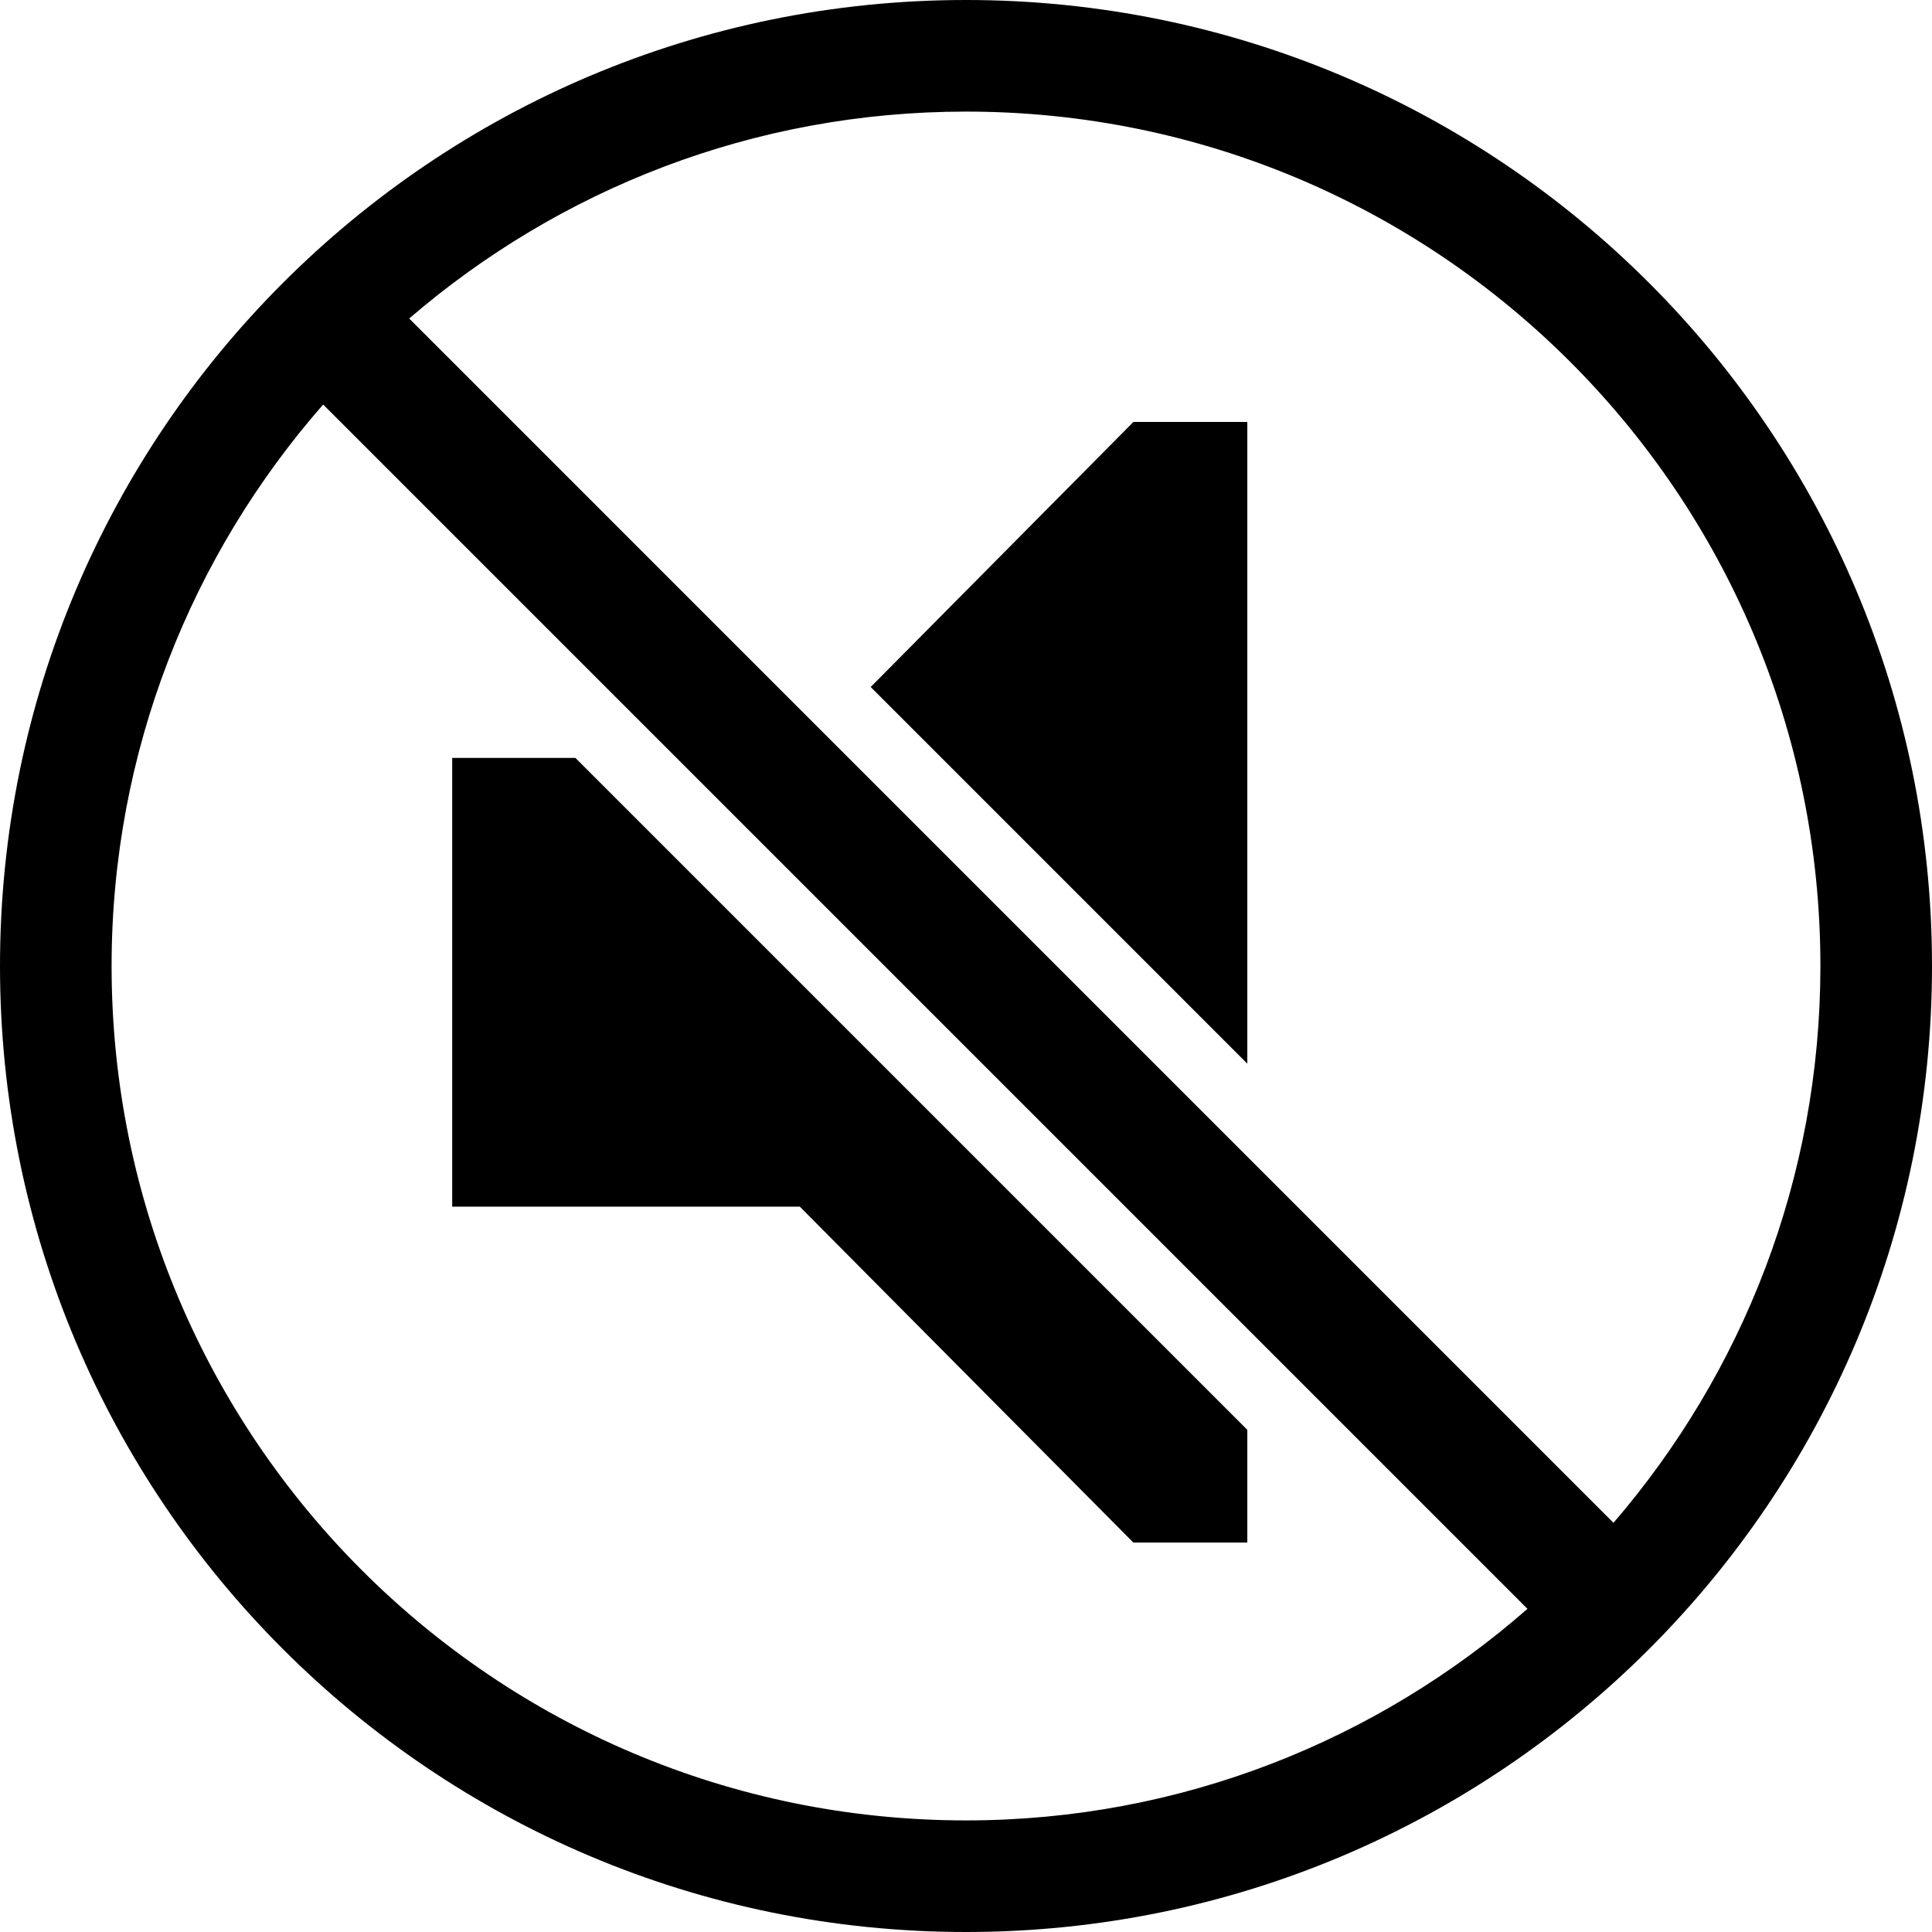
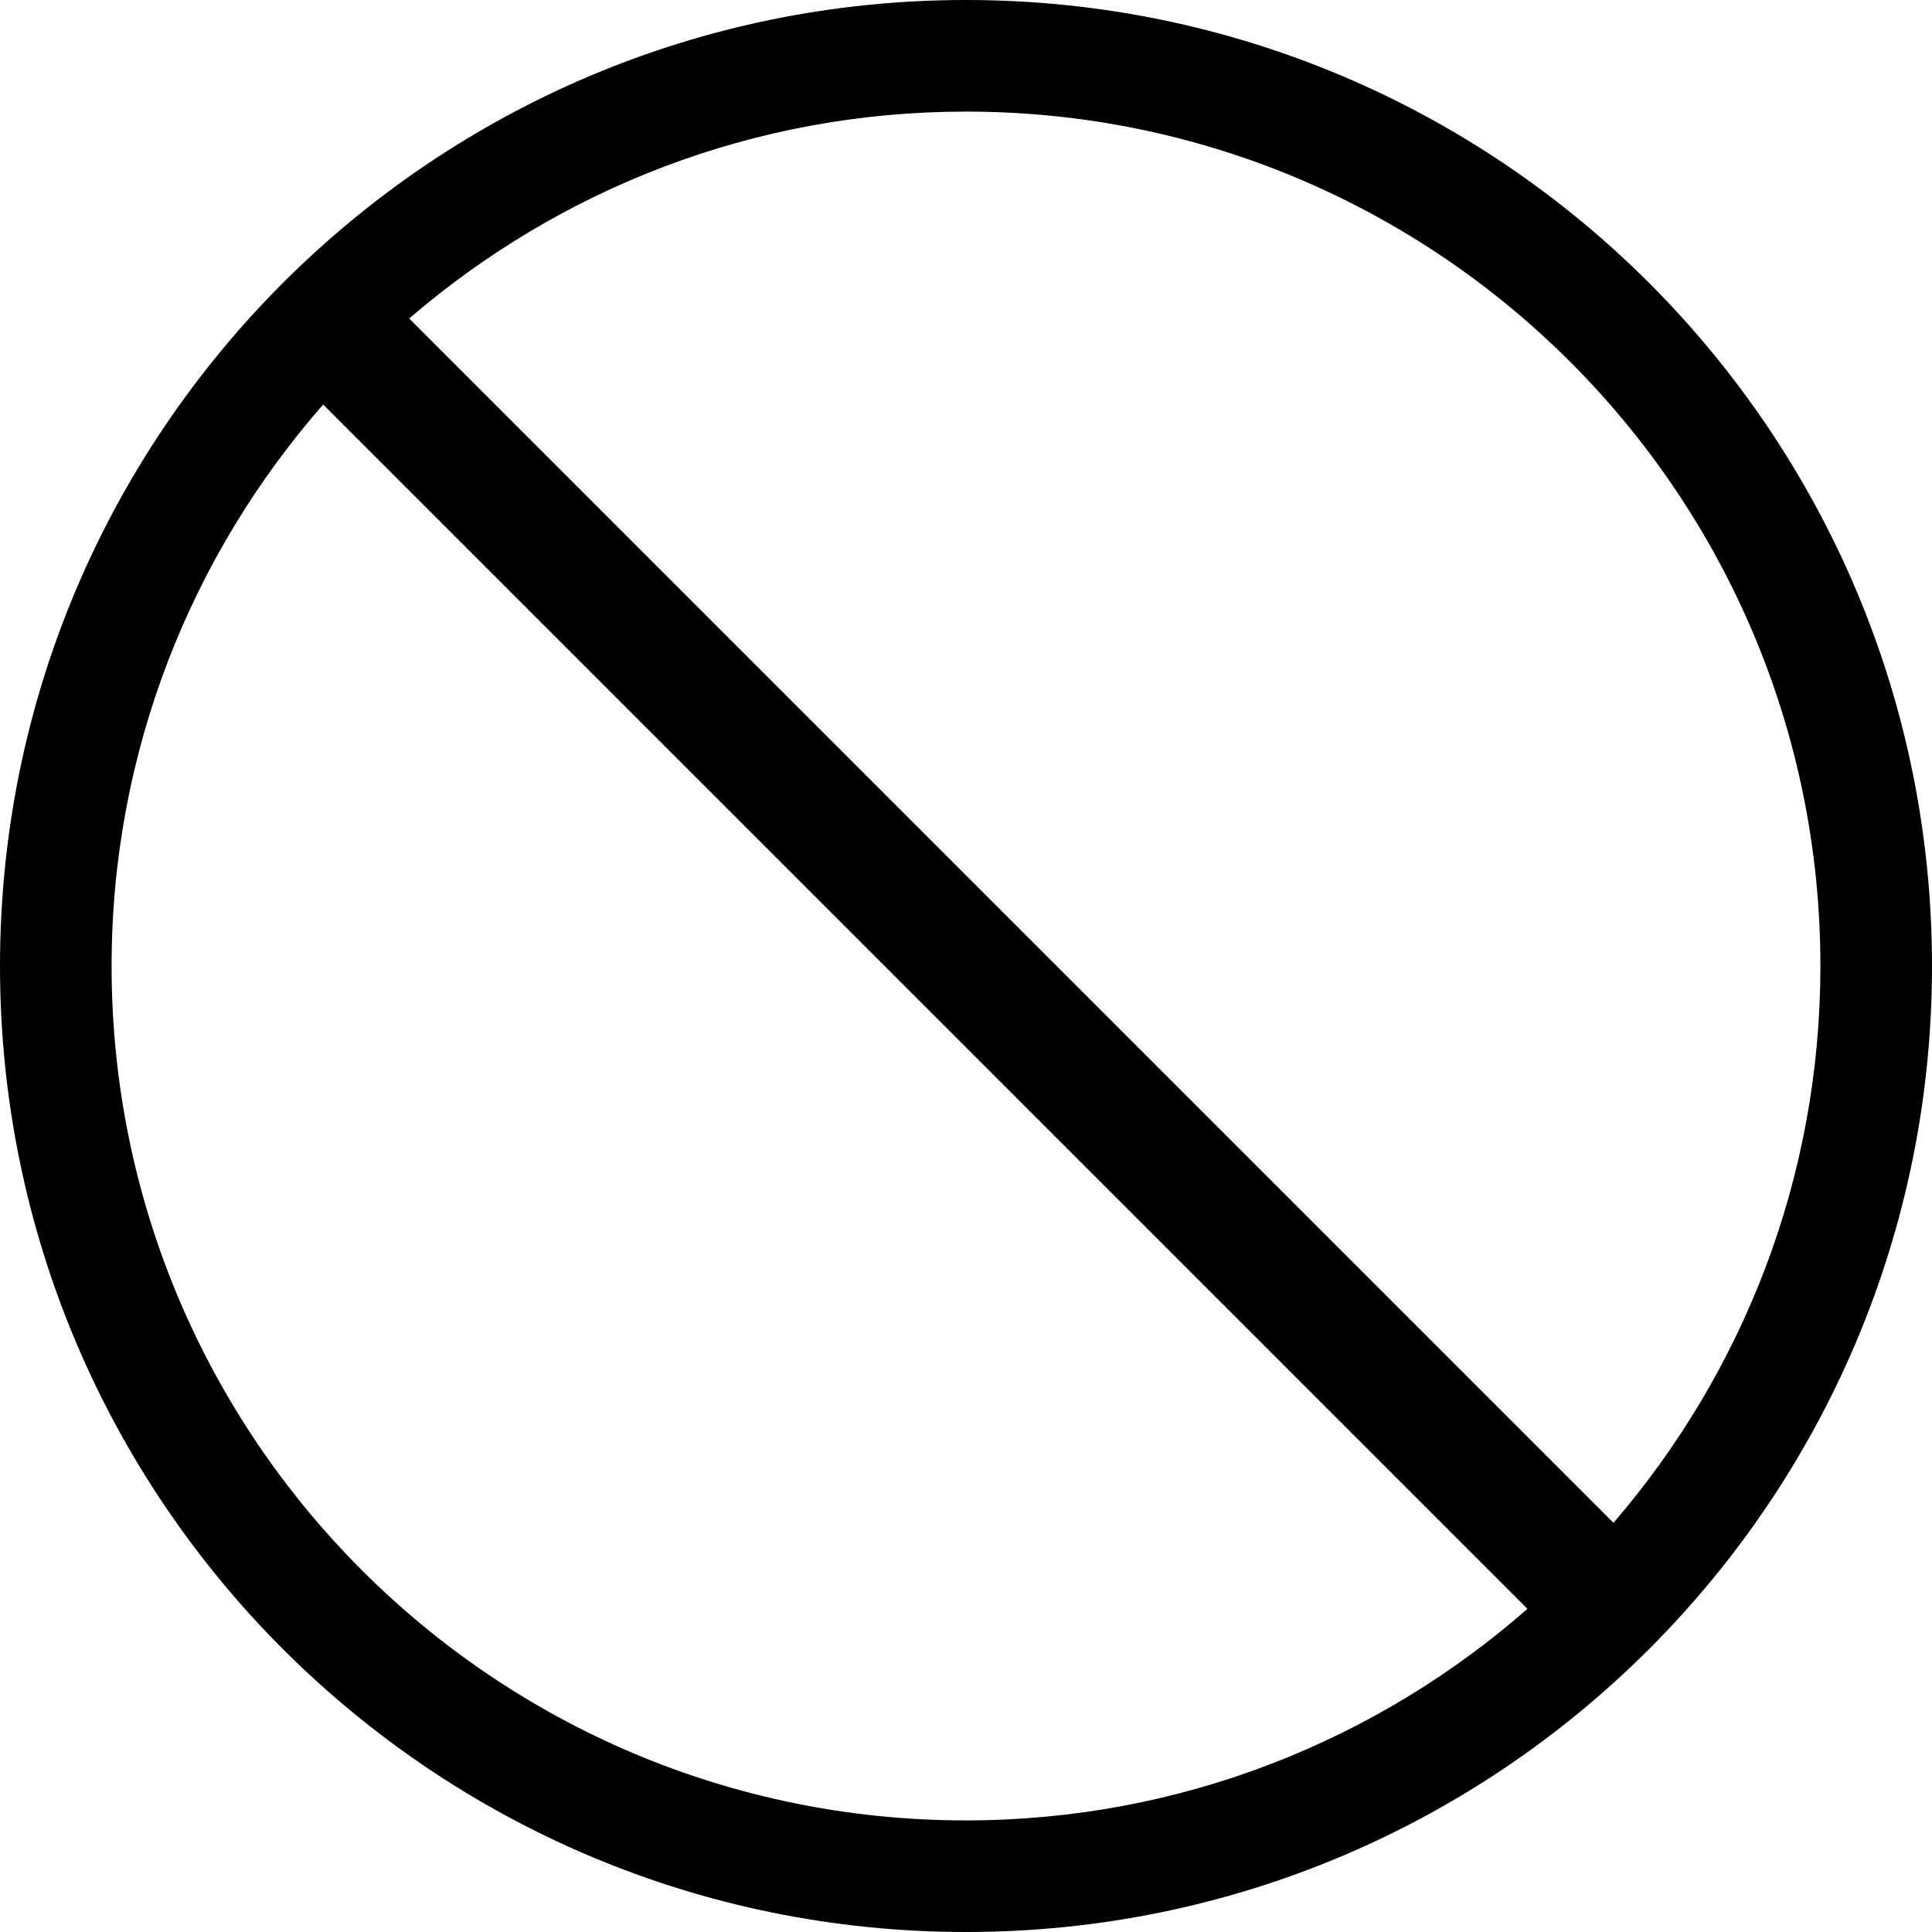
<svg xmlns="http://www.w3.org/2000/svg" id="Layer_2" data-name="Layer 2" viewBox="0 0 16.62 16.62">
  <g id="INFOMACIÓN">
-     <polygon points="10.73 3.63 10.73 9.15 7.49 5.91 9.75 3.63 10.73 3.63" />
-     <polygon points="4.95 6.52 10.73 12.3 10.73 13.27 9.75 13.27 6.88 10.38 3.89 10.38 3.89 6.52 4.95 6.52" />
    <path d="M0,8.31c0,4.59,3.72,8.31,8.31,8.31s8.31-3.72,8.31-8.31S12.9,0,8.31,0,0,3.72,0,8.31ZM.96,8.31c0-1.85.69-3.54,1.82-4.83l10.36,10.36c-1.29,1.13-2.98,1.82-4.83,1.82-4.06,0-7.35-3.29-7.35-7.35ZM15.66,8.31c0,1.83-.67,3.5-1.78,4.79L3.52,2.74c1.29-1.11,2.96-1.78,4.79-1.78,4.06,0,7.35,3.29,7.35,7.35Z" />
  </g>
</svg>